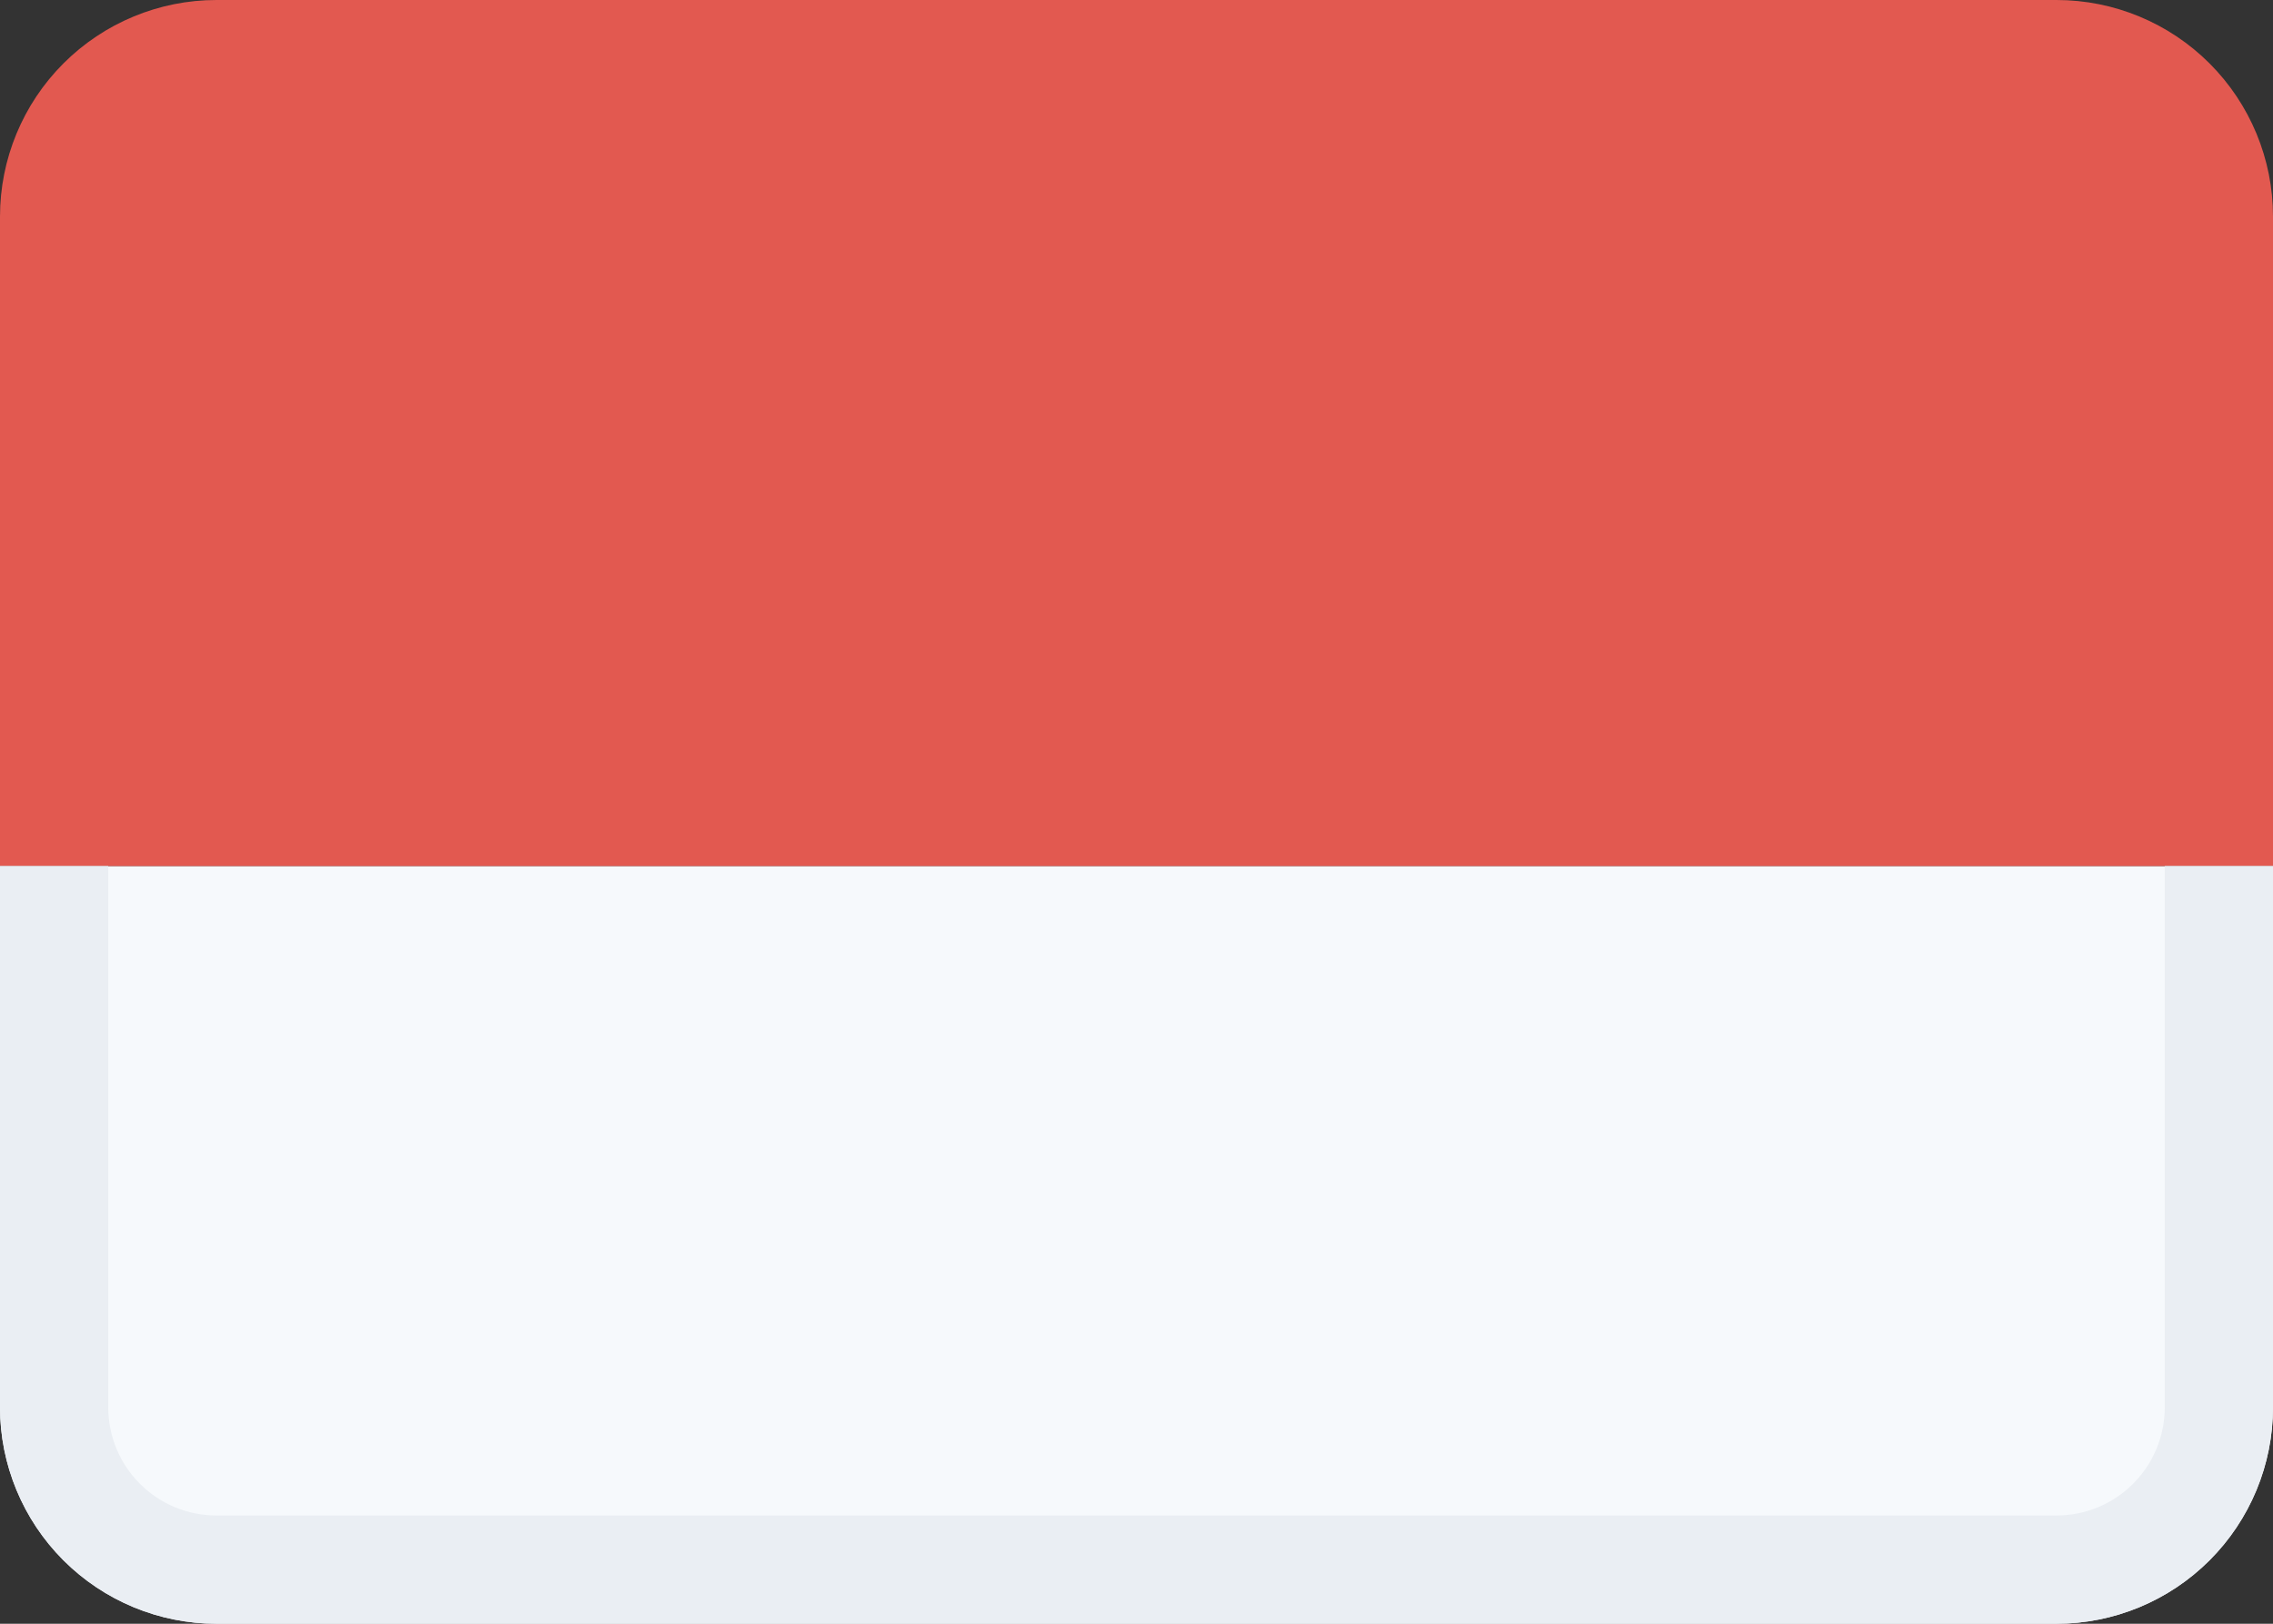
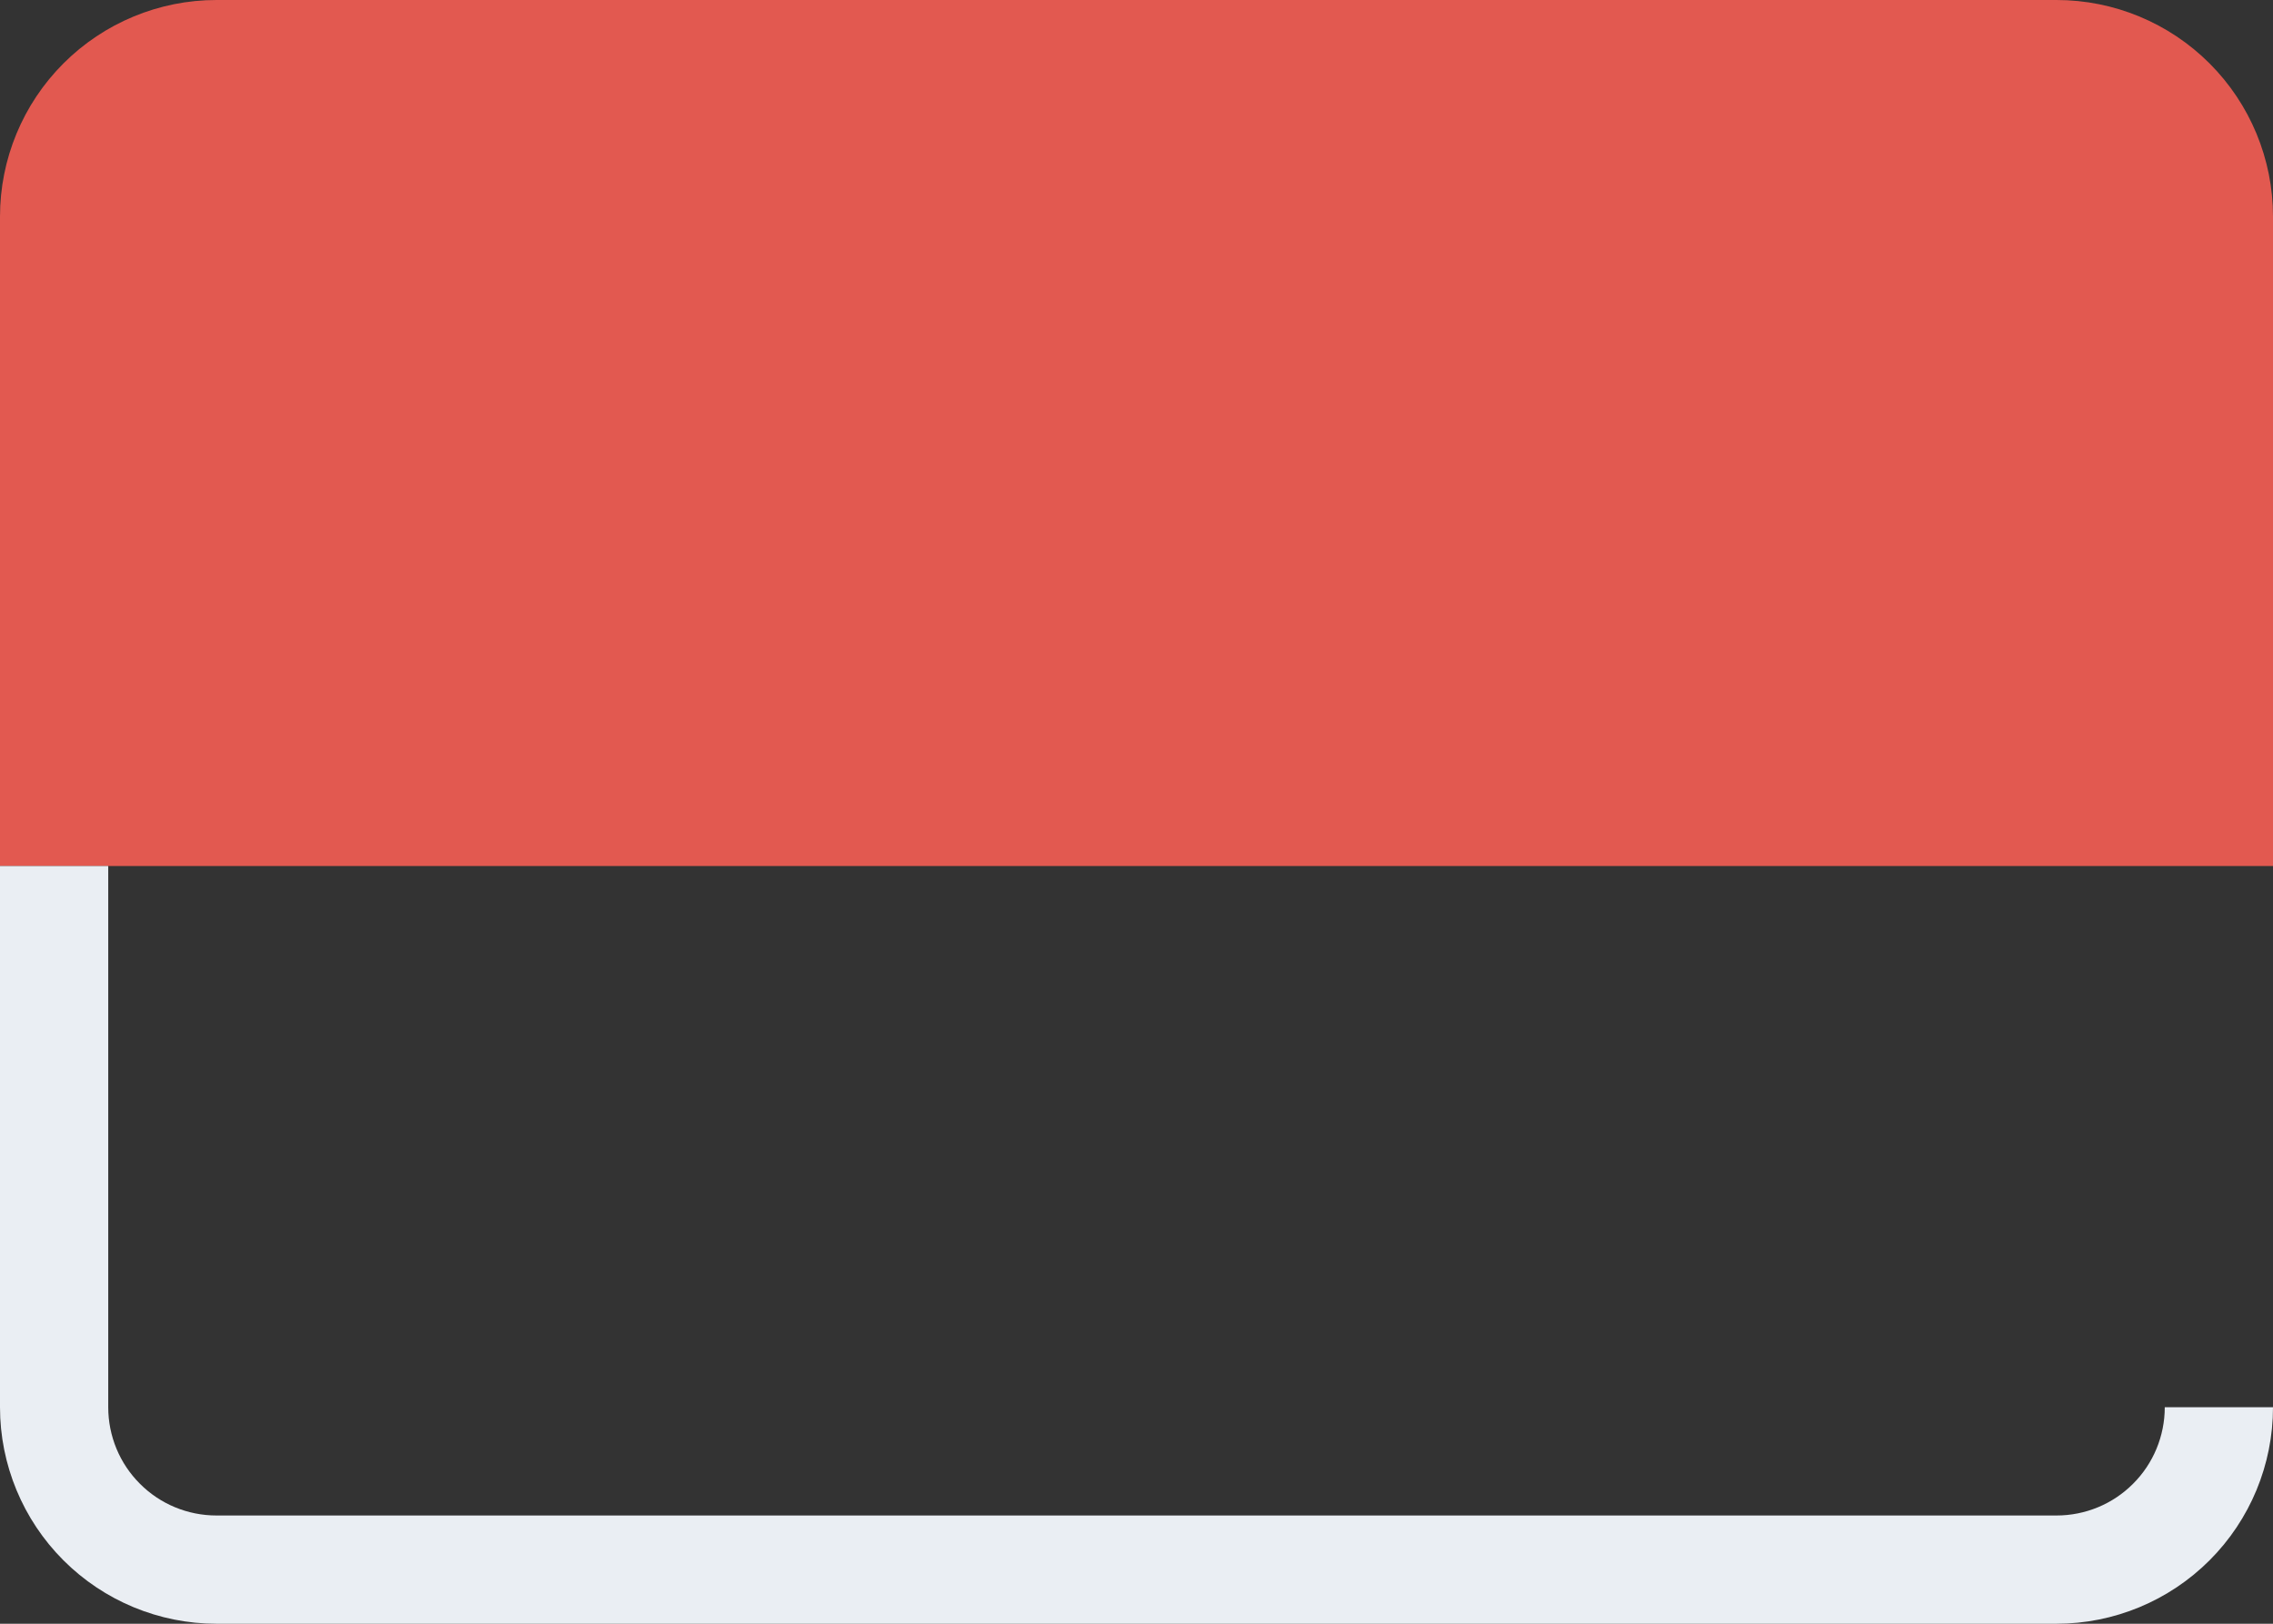
<svg xmlns="http://www.w3.org/2000/svg" width="21" height="15" viewBox="0 0 21 15" fill="none">
  <rect x="0" y="0" width="21" height="15" fill="#333333" stroke="none" />
-   <path fill-rule="evenodd" clip-rule="evenodd" d="M0 8V13C0 13.53 0.211 14.039 0.586 14.414C0.961 14.789 1.47 15 2 15H19C19.53 15 20.039 14.789 20.414 14.414C20.789 14.039 21 13.53 21 13V8H0Z" fill="#F6F9FC" />
  <path fill-rule="evenodd" clip-rule="evenodd" d="M2 0C1.47 0 0.961 0.211 0.586 0.586C0.211 0.961 0 1.47 0 2V8H21V2C21 1.47 20.789 0.961 20.414 0.586C20.039 0.211 19.53 0 19 0H2Z" fill="#E25950" />
-   <path d="M19 15H2C1.47 15 0.961 14.789 0.586 14.414C0.211 14.039 0 13.53 0 13V8H1V13C1 13.265 1.105 13.52 1.293 13.707C1.48 13.895 1.735 14 2 14H19C19.265 14 19.52 13.895 19.707 13.707C19.895 13.52 20 13.265 20 13V8H21V13C21 13.53 20.789 14.039 20.414 14.414C20.039 14.789 19.53 15 19 15Z" fill="#EAEEF3" />
+   <path d="M19 15H2C1.47 15 0.961 14.789 0.586 14.414C0.211 14.039 0 13.53 0 13V8H1V13C1 13.265 1.105 13.52 1.293 13.707C1.48 13.895 1.735 14 2 14H19C19.265 14 19.52 13.895 19.707 13.707C19.895 13.52 20 13.265 20 13H21V13C21 13.53 20.789 14.039 20.414 14.414C20.039 14.789 19.53 15 19 15Z" fill="#EAEEF3" />
</svg>